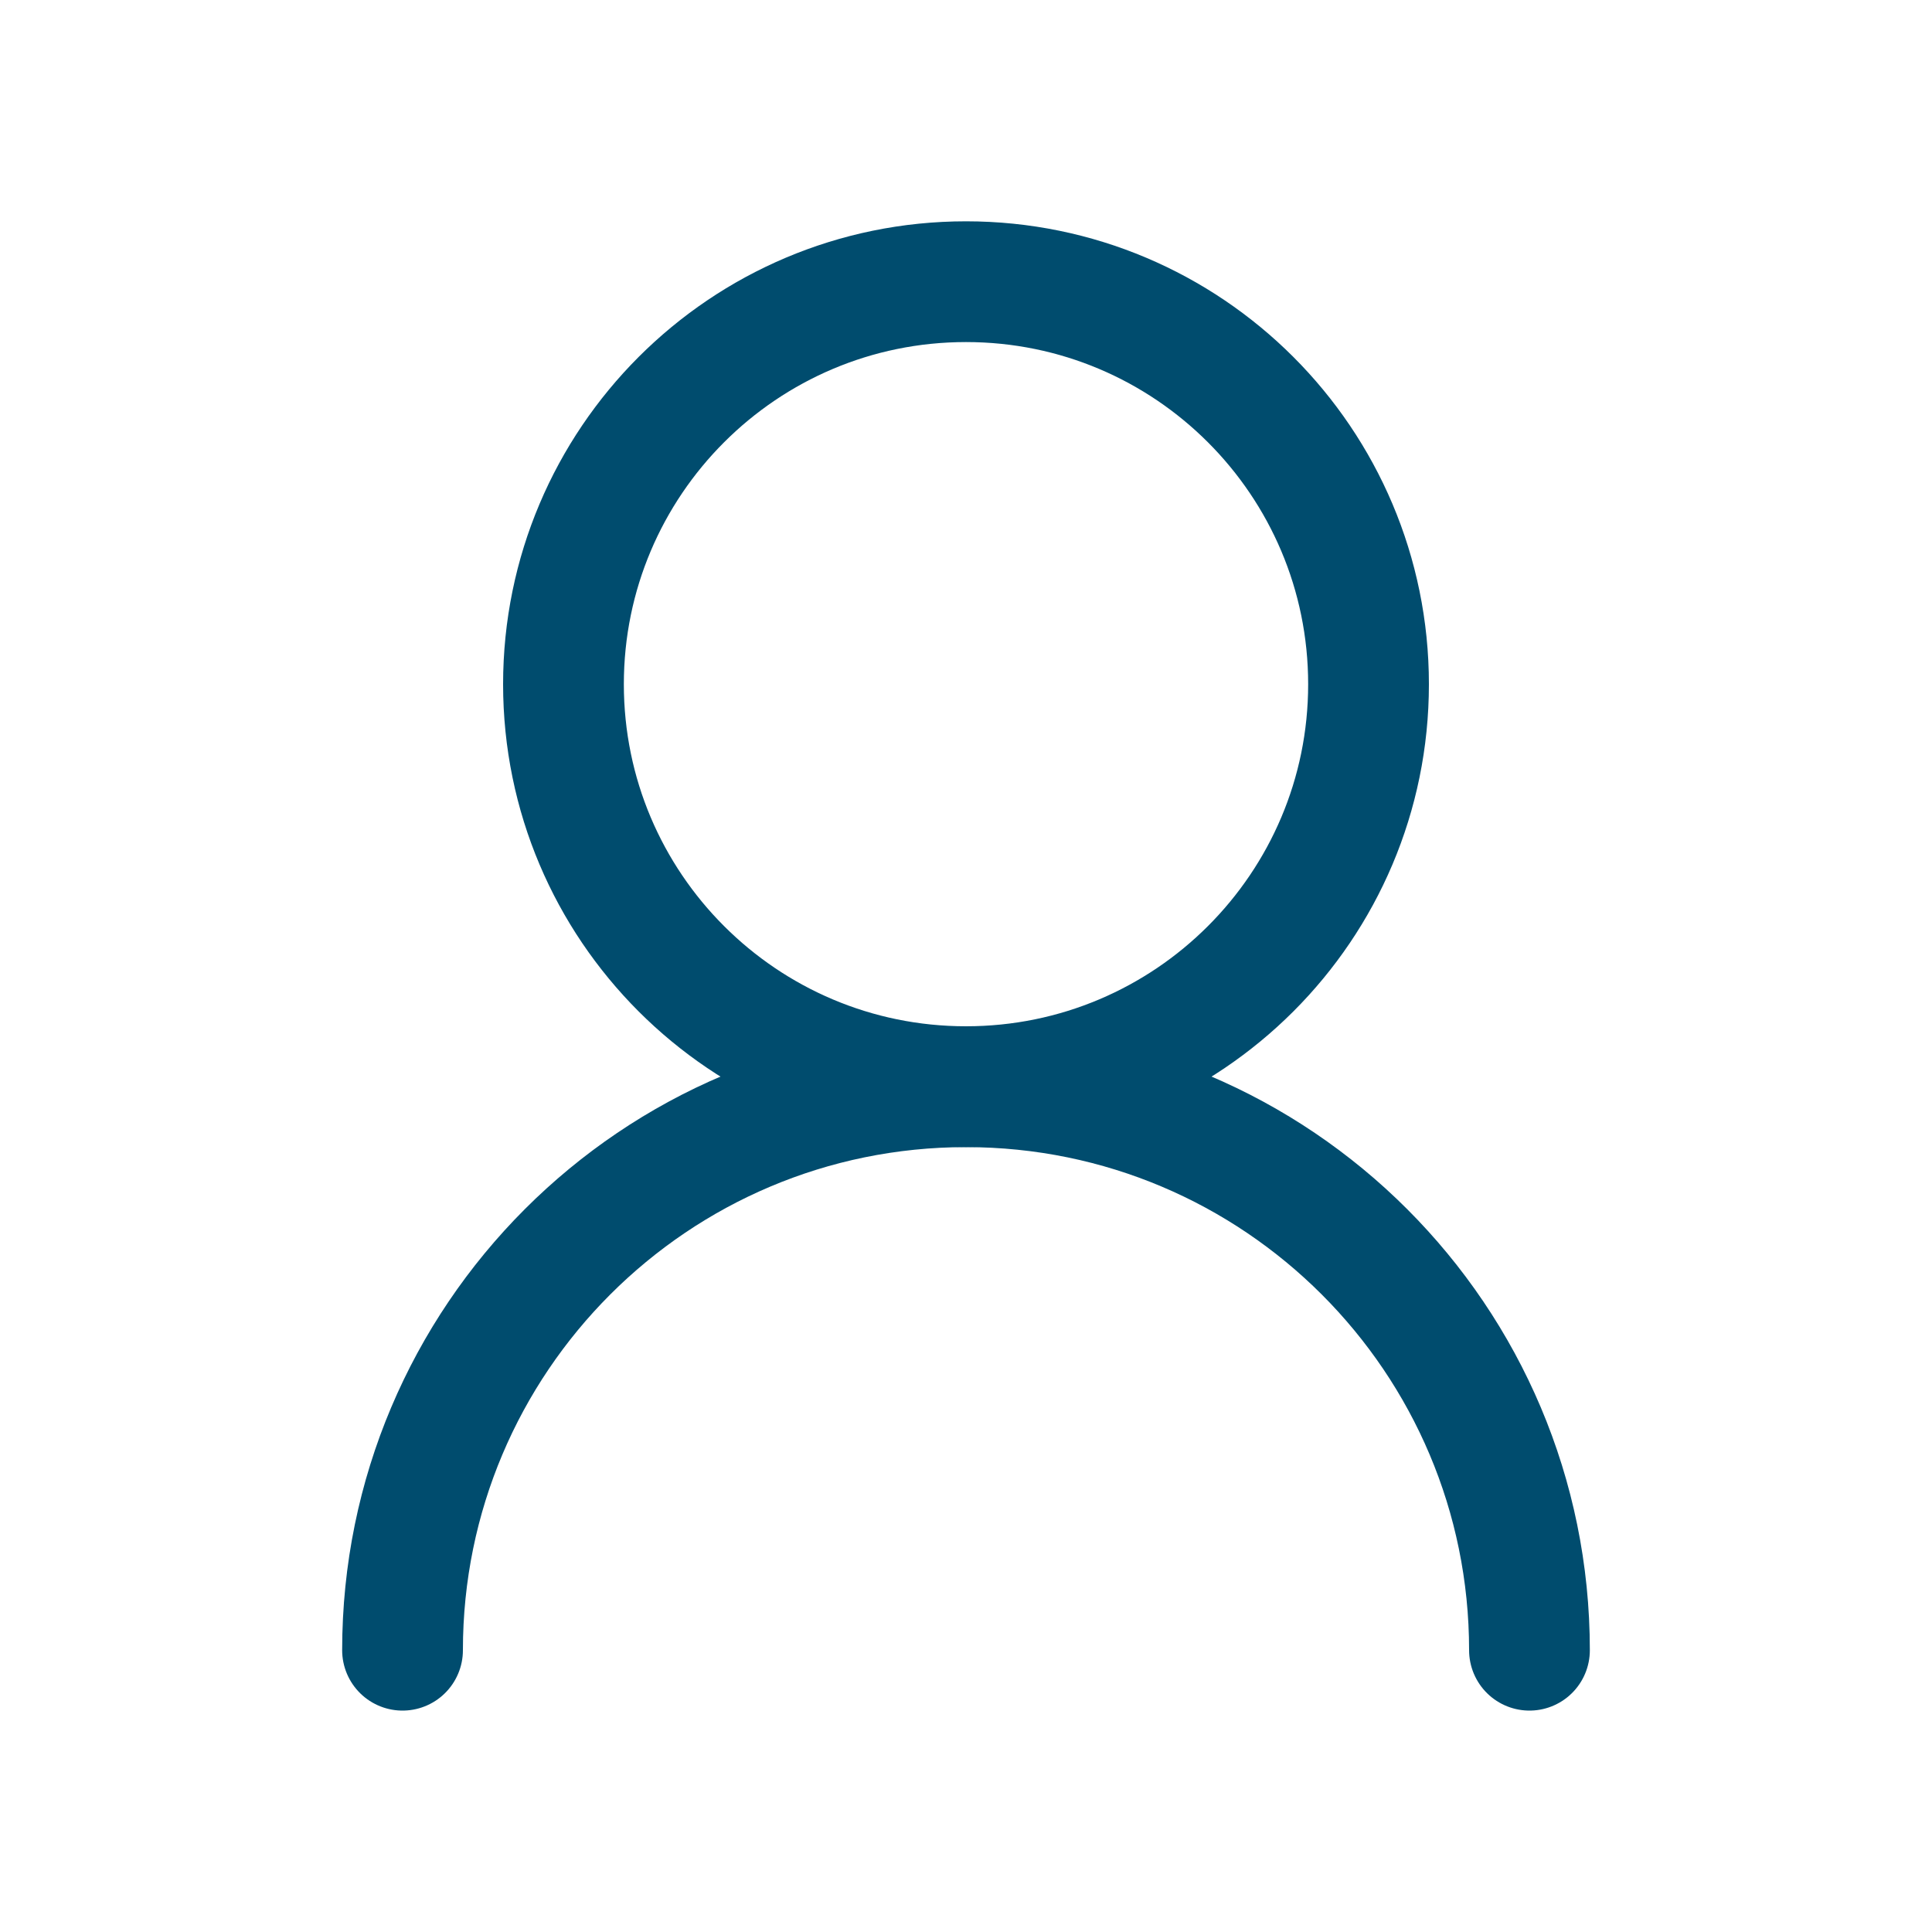
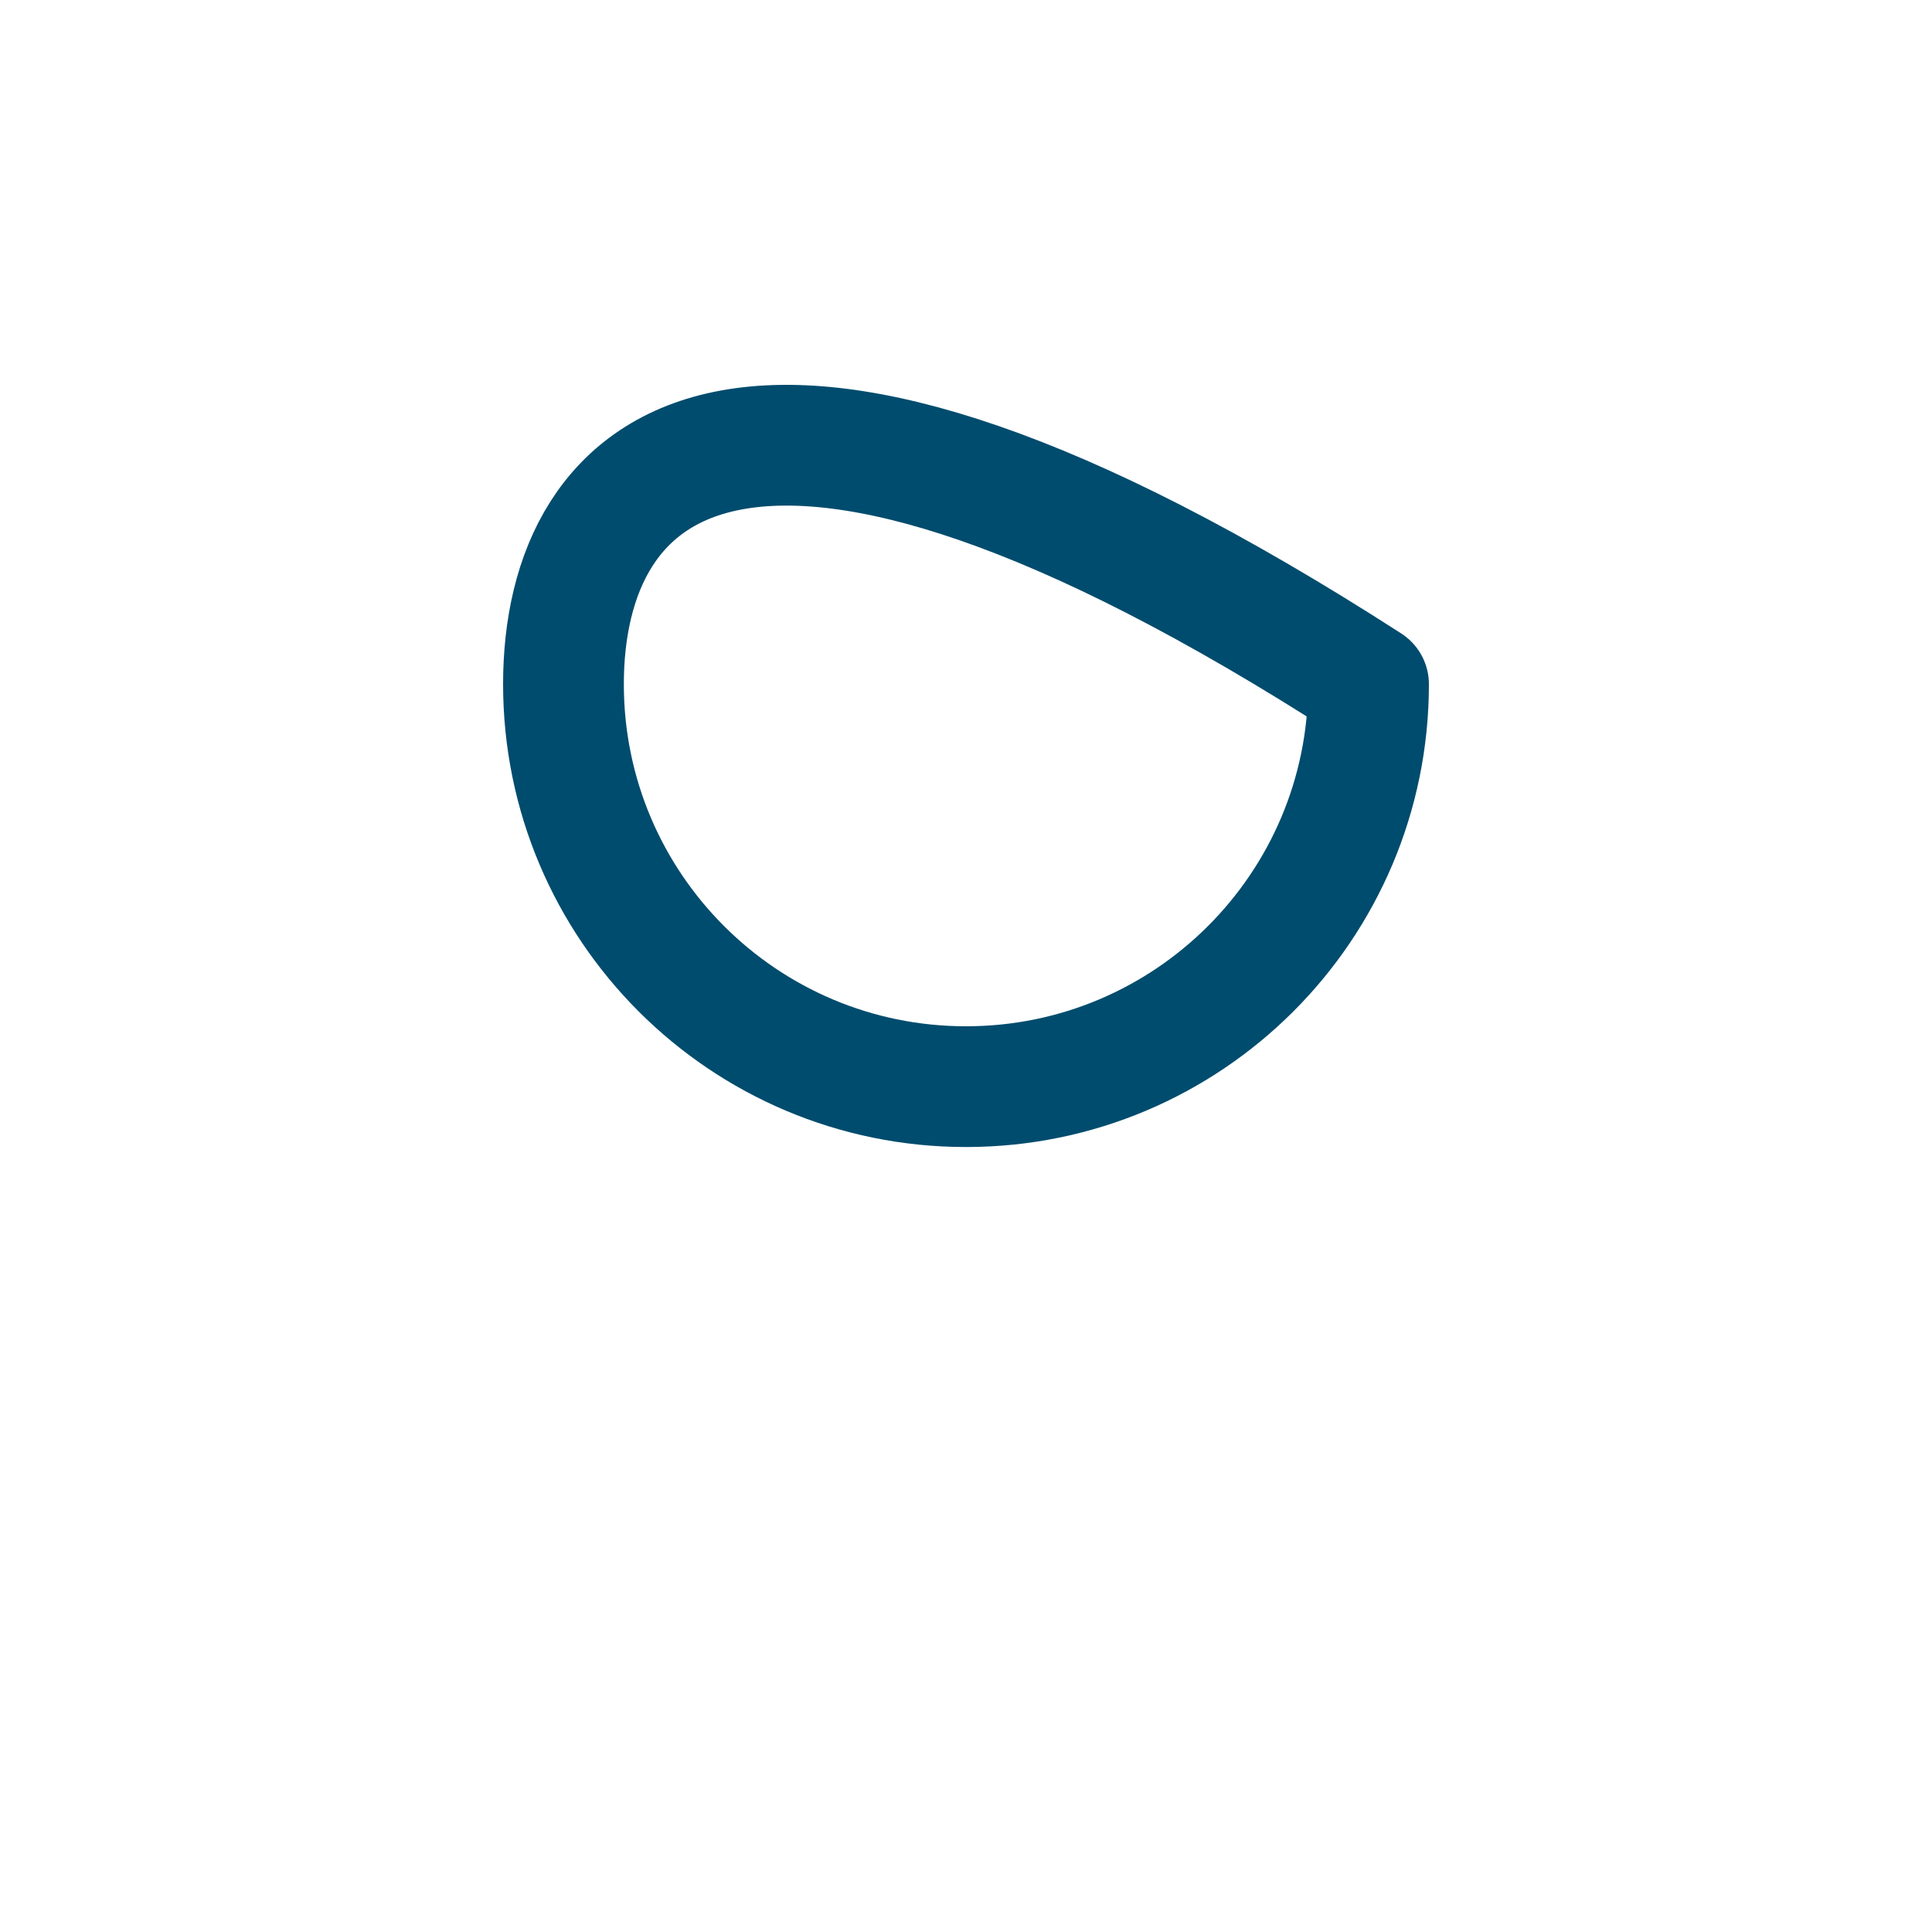
<svg xmlns="http://www.w3.org/2000/svg" width="20" height="20" viewBox="0 0 20 20" fill="none">
-   <path d="M14.167 7.083C14.167 4.782 12.301 2.916 10 2.916C7.699 2.916 5.833 4.782 5.833 7.083C5.833 9.384 7.699 11.249 10 11.249C12.301 11.249 14.167 9.384 14.167 7.083Z" stroke="#004C6E" stroke-width="1.25" stroke-linecap="round" stroke-linejoin="round" />
-   <path d="M15.833 17.083C15.833 13.862 13.222 11.25 10 11.25C6.778 11.25 4.167 13.862 4.167 17.083" stroke="#004C6E" stroke-width="1.25" stroke-linecap="round" stroke-linejoin="round" />
+   <path d="M14.167 7.083C7.699 2.916 5.833 4.782 5.833 7.083C5.833 9.384 7.699 11.249 10 11.249C12.301 11.249 14.167 9.384 14.167 7.083Z" stroke="#004C6E" stroke-width="1.25" stroke-linecap="round" stroke-linejoin="round" />
</svg>